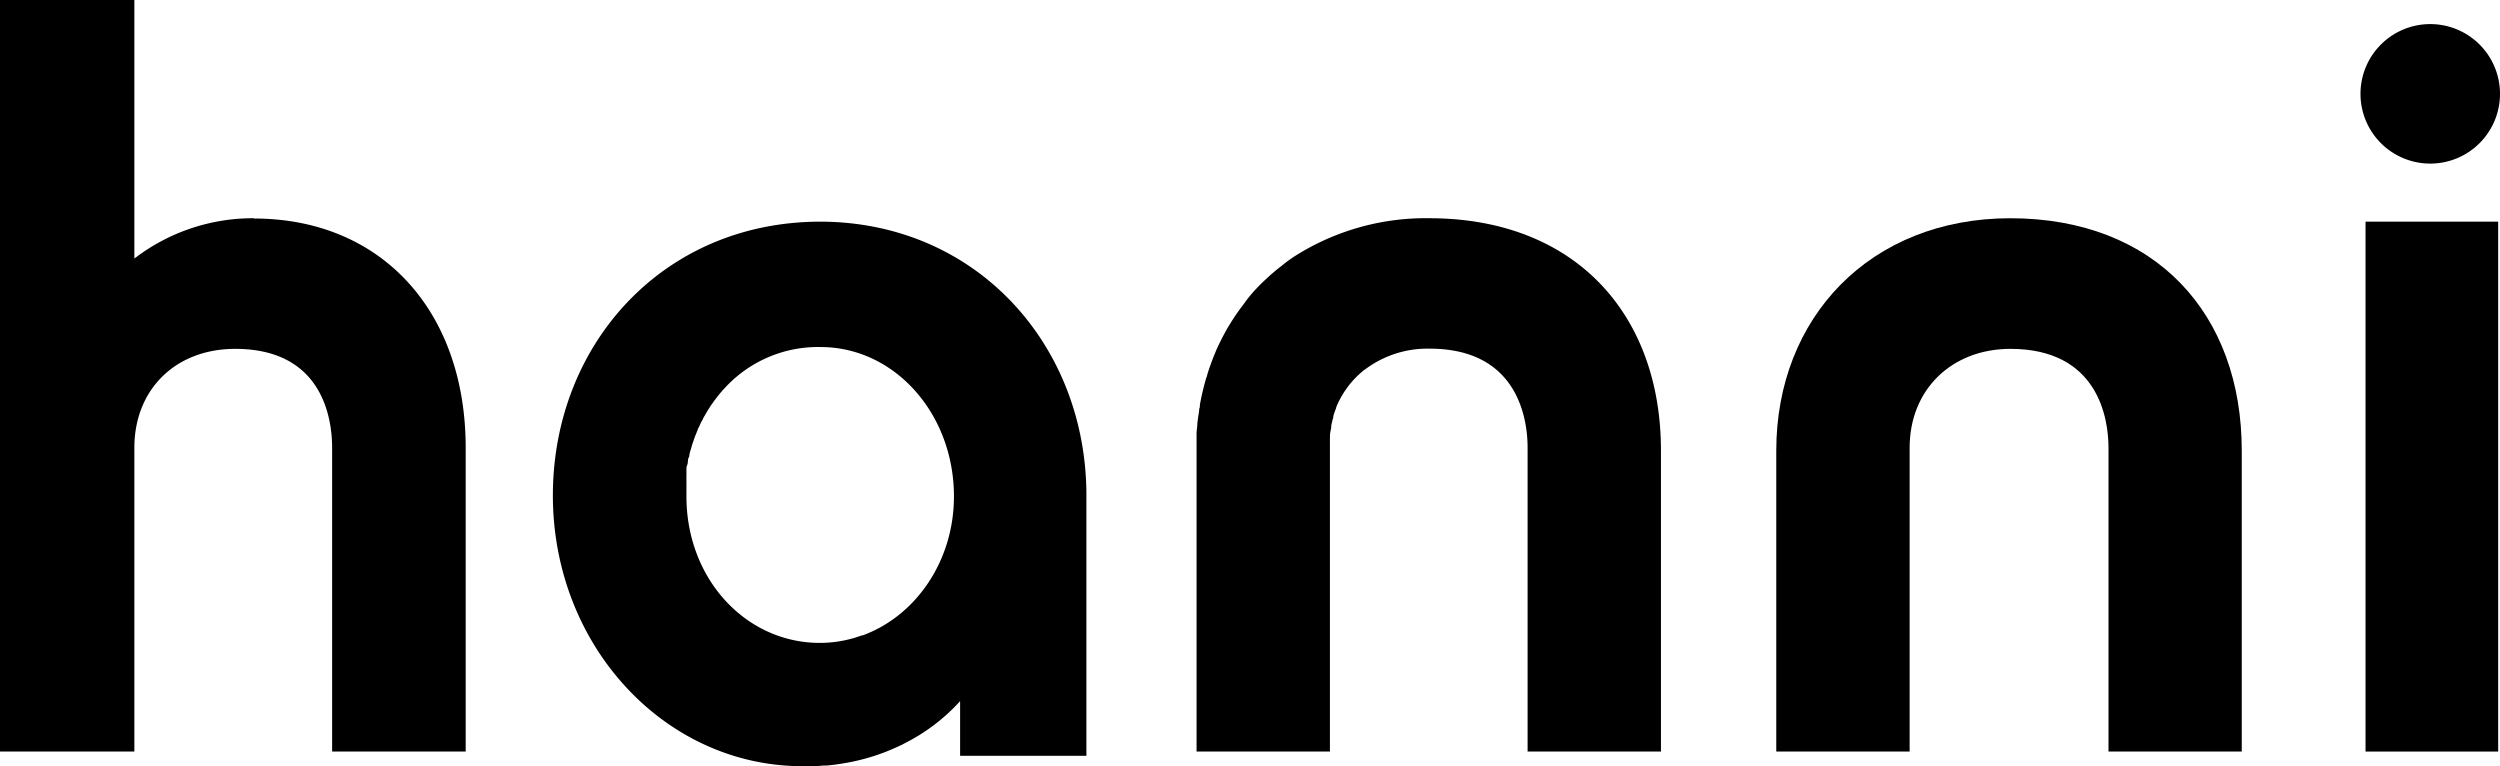
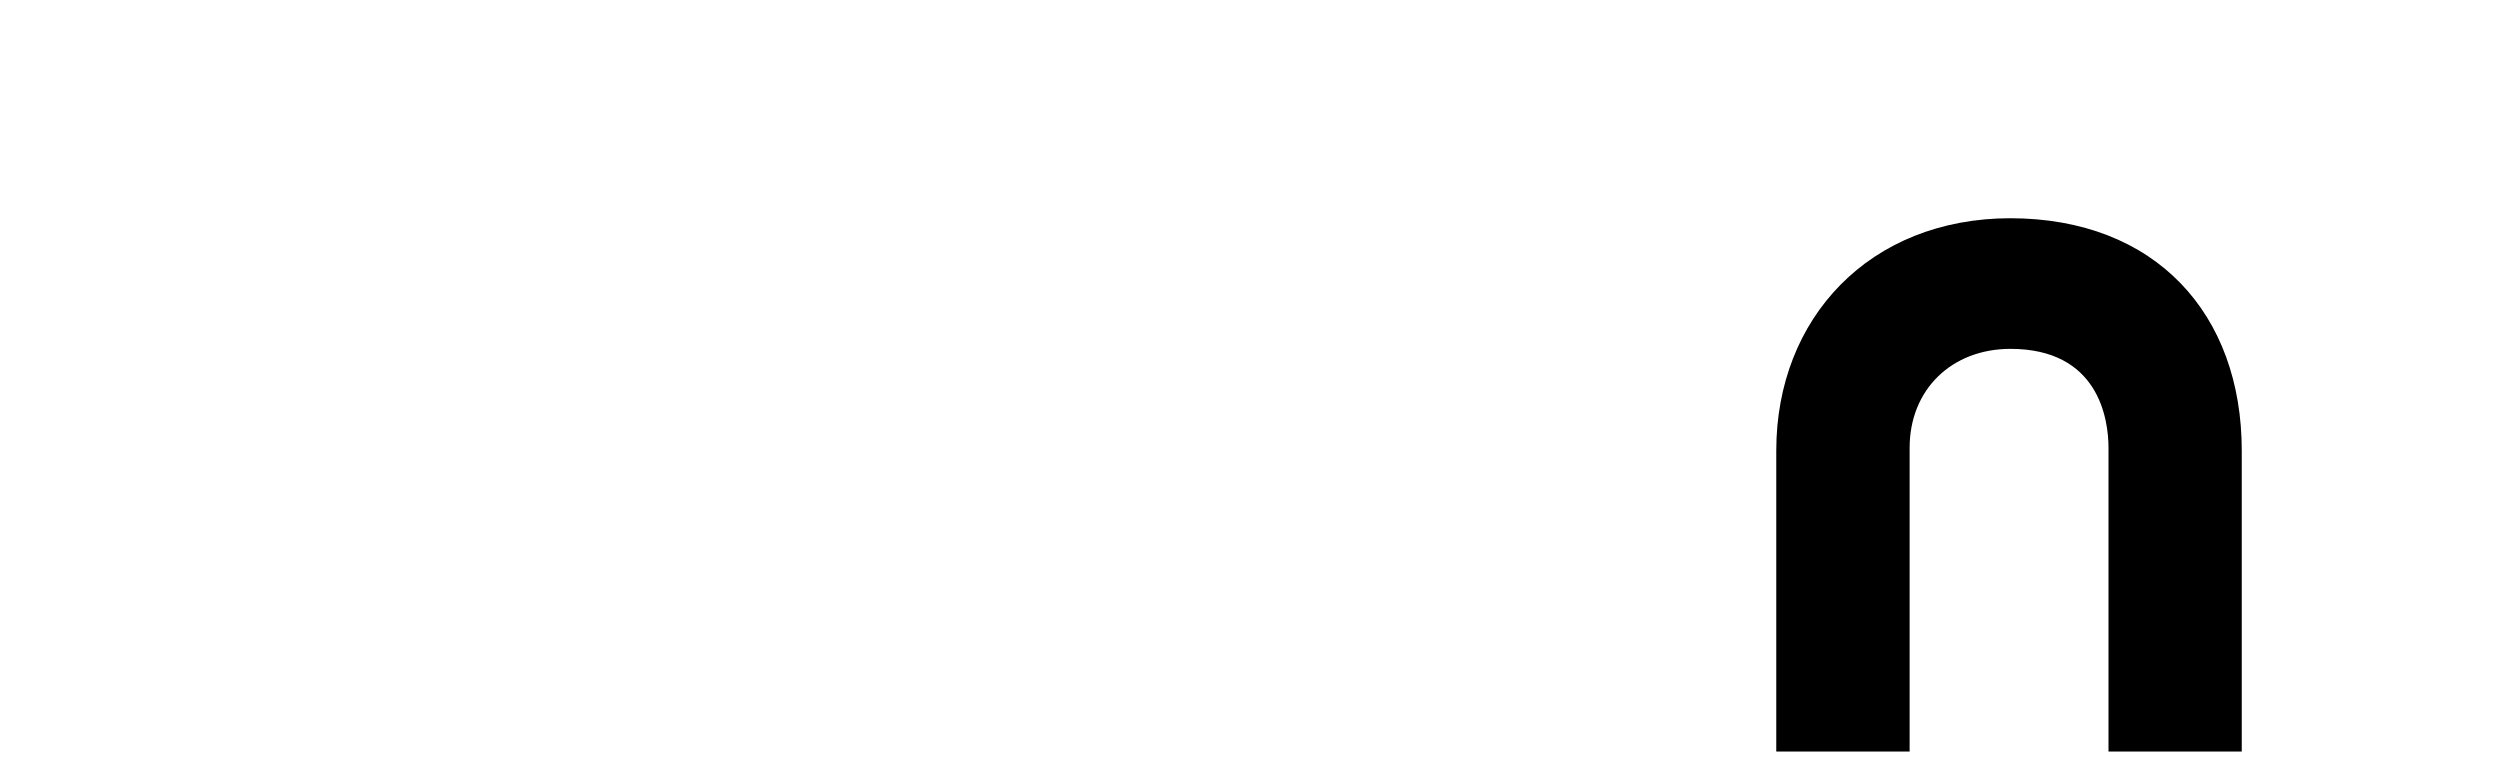
<svg xmlns="http://www.w3.org/2000/svg" width="248.02" height="76.01" data-name="Capa 1" version="1.1" viewBox="0 0 248.02 76.01">
  <g>
-     <path d="m81.41 21.99c-15.67 0-26.56 12.23-26.56 27.16s11.12 26.86 24.75 26.86h1.31l0.76-0.06h0.3c0.7-0.06 1.41-0.16 2.11-0.29a20.52 20.52 0 0 0 5-1.59l0.41-0.19 0.16-0.09a18.91 18.91 0 0 0 5.6-4.23v5.42h12.53v-25.83c0-14.93-10.92-27.16-26.45-27.16m4.16 41.05c-0.28 0.1-0.56 0.2-0.86 0.28a12 12 0 0 1-3.3 0.46c-7.32 0-13.23-6.32-13.23-14.53v-0.8a2.64 2.64 0 0 0 0-0.28v-0.5a3 3 0 0 1 0-0.31v-0.46-0.33c0-0.11 0-0.28 0.07-0.42s0.05-0.23 0.07-0.34 0-0.27 0.08-0.4 0.06-0.22 0.08-0.33 0.06-0.26 0.1-0.39 0.07-0.21 0.1-0.33 0.07-0.25 0.11-0.37 0.08-0.22 0.11-0.32 0.09-0.25 0.13-0.37 0.09-0.21 0.13-0.31a3.65 3.65 0 0 1 0.14-0.35c0-0.1 0.09-0.21 0.14-0.31l0.15-0.34a2.69 2.69 0 0 1 0.16-0.29 3.36 3.36 0 0 1 0.16-0.33c0.06-0.1 0.12-0.19 0.17-0.29l0.18-0.31 0.18-0.28 0.19-0.3 0.2-0.27a1.94 1.94 0 0 1 0.21-0.29l0.19-0.26 0.22-0.27a2.62 2.62 0 0 1 0.22-0.25 1.86 1.86 0 0 1 0.23-0.26 12.53 12.53 0 0 1 9.59-4.16c7.33 0 13.23 6.6 13.23 14.82 0 6.42-3.8 11.87-9.07 13.79" />
-     <path d="m25.15 21.65a19.31 19.31 0 0 0-11.82 4v-25.65h-13.33v74.56h13.33v-30.13c0-5.82 4.11-9.82 10-9.82 8.62 0 9.62 6.81 9.62 9.82v30.13h13.25v-30.13c0-13.63-8.42-22.75-21-22.75" />
-     <path d="m141.88 21.65a24.25 24.25 0 0 0-13.53 3.83c-0.34 0.23-0.69 0.48-1 0.73l-0.3 0.24c-0.23 0.17-0.46 0.36-0.68 0.55s-0.22 0.19-0.33 0.28l-0.64 0.59-0.28 0.27c-0.29 0.3-0.58 0.59-0.85 0.9s-0.53 0.63-0.79 1l-0.23 0.31c-0.18 0.23-0.35 0.47-0.52 0.71l-0.24 0.35c-0.16 0.25-0.32 0.49-0.47 0.74l-0.21 0.34c-0.41 0.72-0.79 1.46-1.14 2.23l-0.15 0.37c-0.12 0.28-0.22 0.55-0.33 0.84l-0.15 0.41c-0.1 0.29-0.19 0.57-0.28 0.86 0 0.13-0.09 0.26-0.12 0.39-0.24 0.83-0.44 1.69-0.6 2.56 0 0.14 0 0.28-0.07 0.42 0 0.31-0.08 0.61-0.12 0.93l-0.06 0.47c0 0.32-0.06 0.63-0.08 0.95v0.43 1.4 29.81h13.23v-30.13-1a0.66 0.66 0 0 0 0-0.14c0-0.31 0.08-0.6 0.13-0.89v-0.17c0.06-0.29 0.13-0.58 0.21-0.85a0.61 0.61 0 0 1 0-0.11 7.58 7.58 0 0 1 0.28-0.8v-0.06q0.16-0.4 0.36-0.78s0.05-0.08 0.07-0.13c0.13-0.24 0.27-0.47 0.42-0.7l0.09-0.12a8.05 8.05 0 0 1 0.49-0.66l0.06-0.06a6 6 0 0 1 0.54-0.59l0.07-0.07c0.2-0.19 0.4-0.37 0.61-0.54a0.6 0.6 0 0 1 0.13-0.09 10.3 10.3 0 0 1 6.43-2.08c8.72 0 9.72 6.91 9.72 9.82v30.15h13.23v-29.86c0-13.53-8.52-23.05-23-23.05" />
    <path d="m199.47 21.65c-14 0-23.25 9.92-23.25 23.05v29.86h13.23v-30.13c0-5.82 4.21-9.82 10-9.82 8.72 0 9.73 6.91 9.73 9.82v30.13h13.22v-29.86c0-13.53-8.52-23.05-23-23.05" />
-     <rect x="234.68" y="21.99" width="13.16" height="52.57" />
-     <path d="m241.1 16.23a6.92 6.92 0 1 0-6.92-6.92 6.92 6.92 0 0 0 6.92 6.92" />
  </g>
</svg>